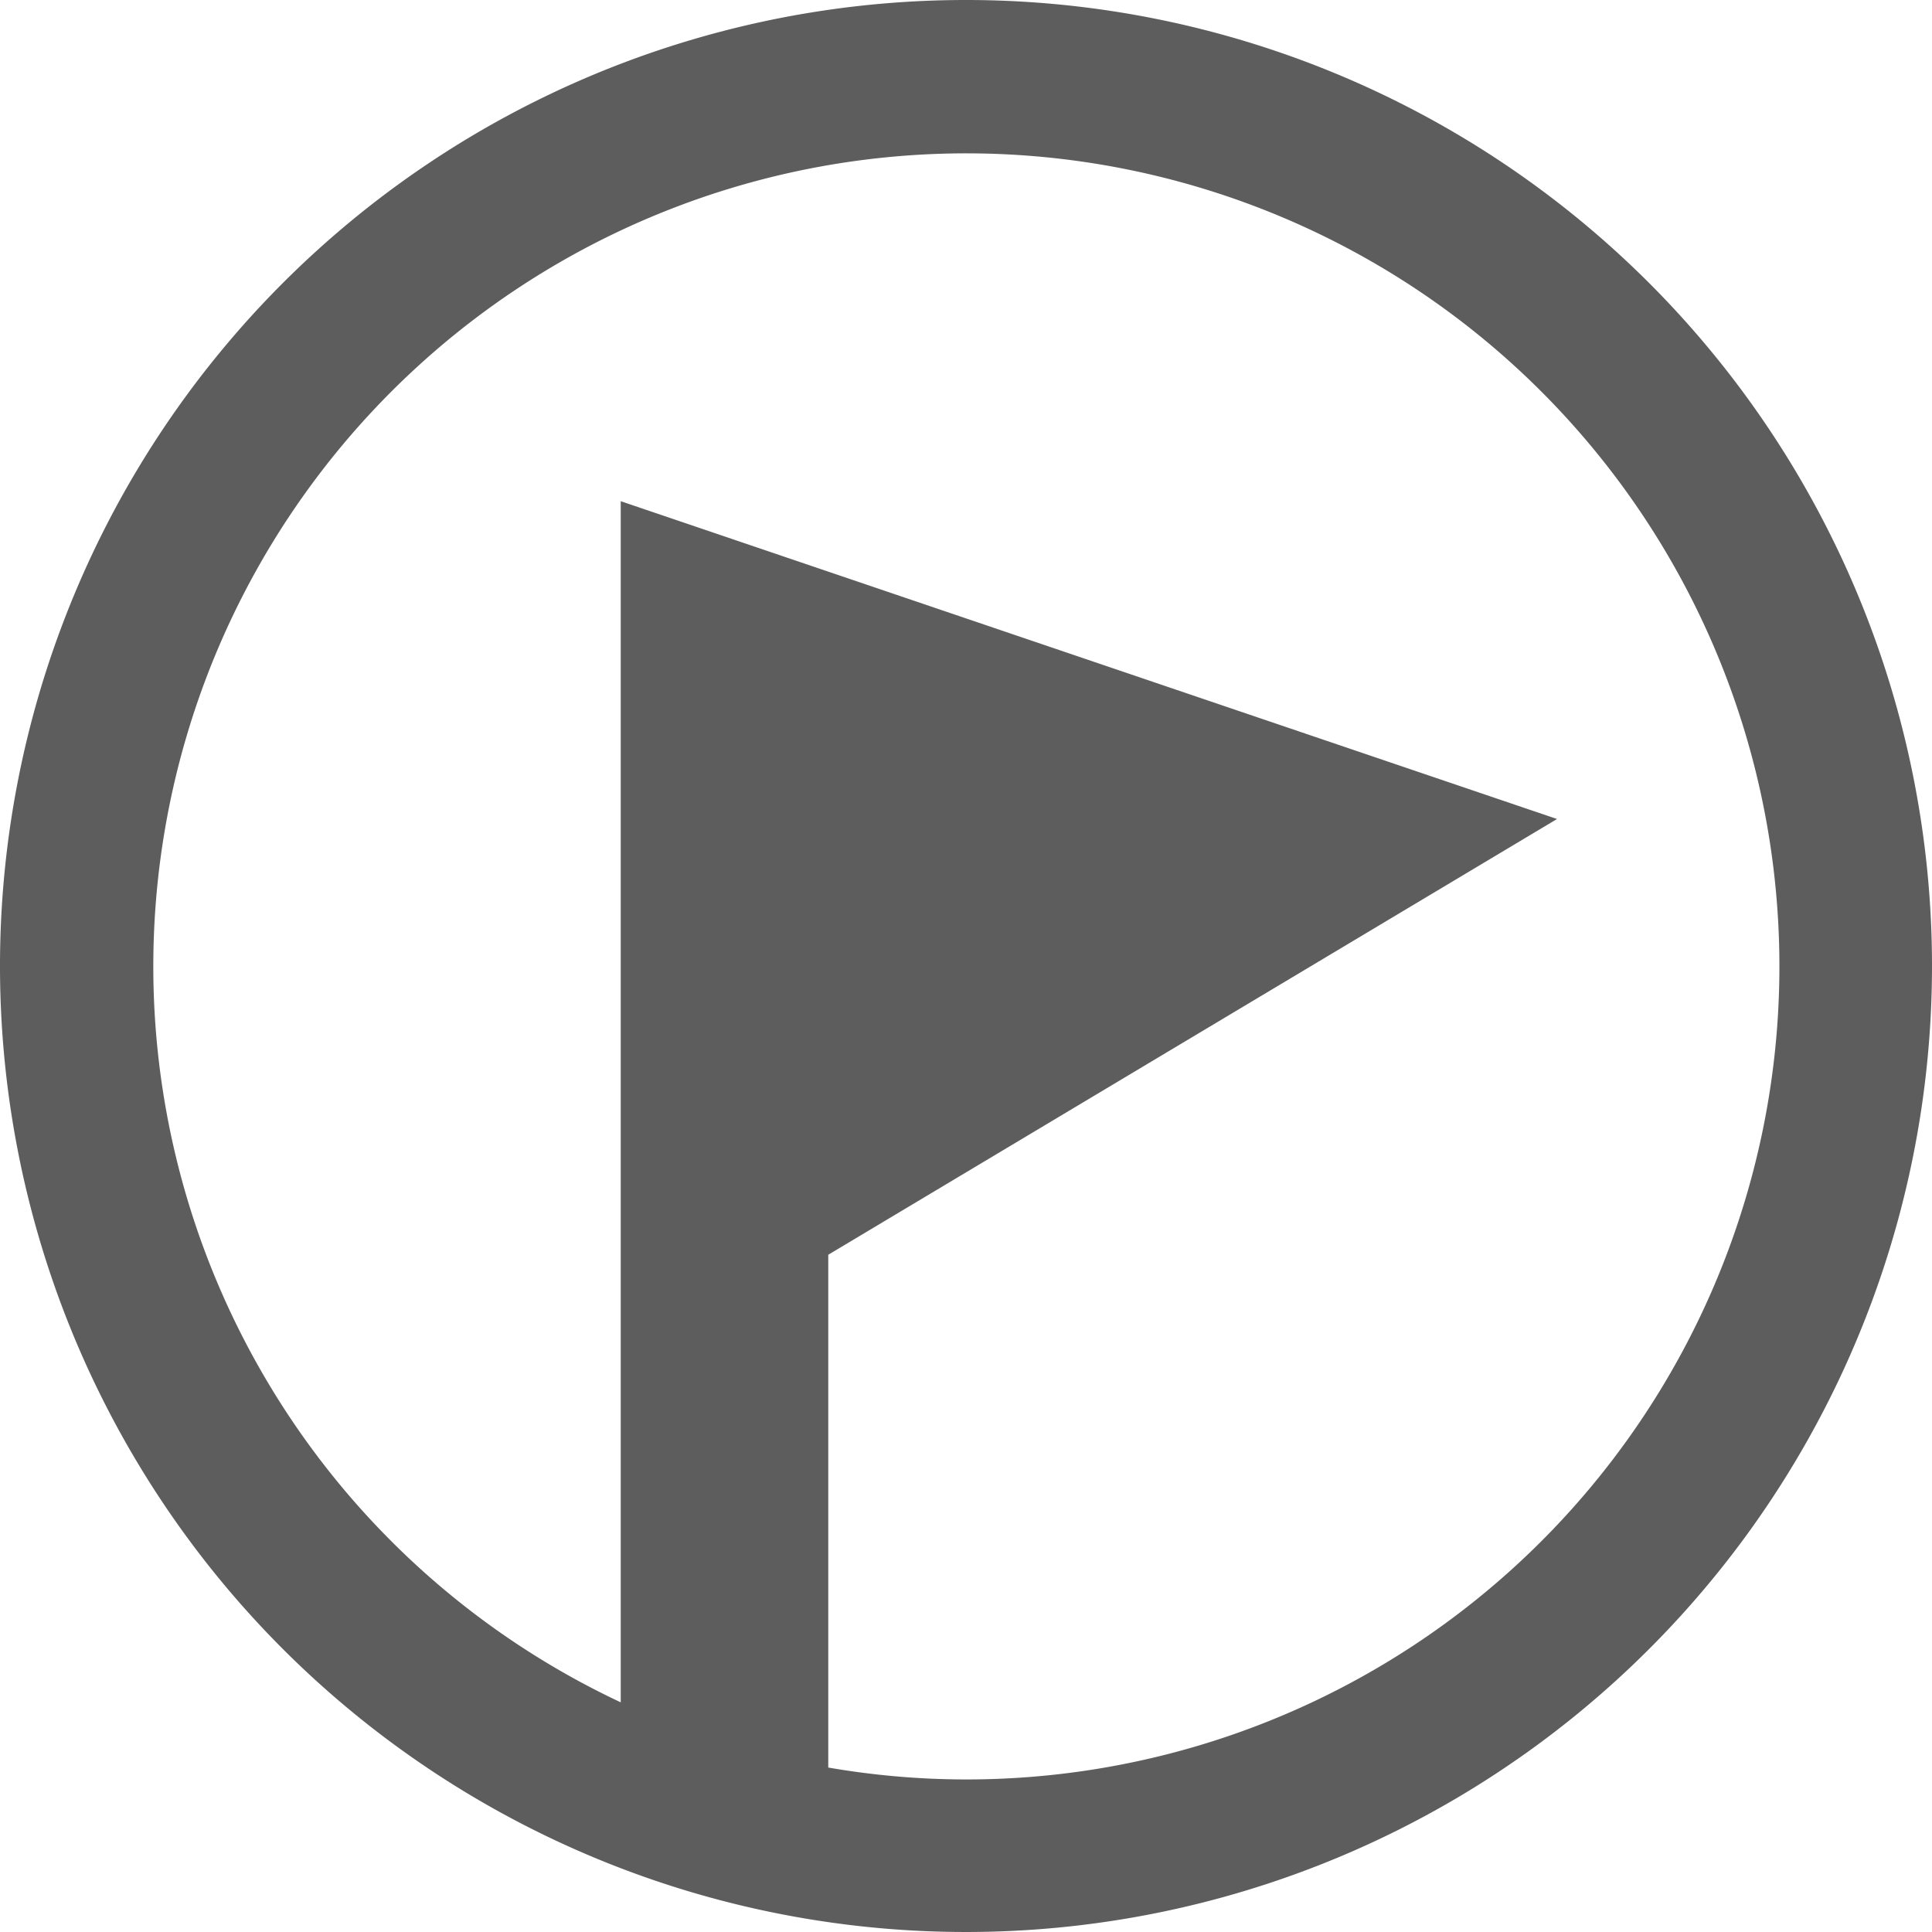
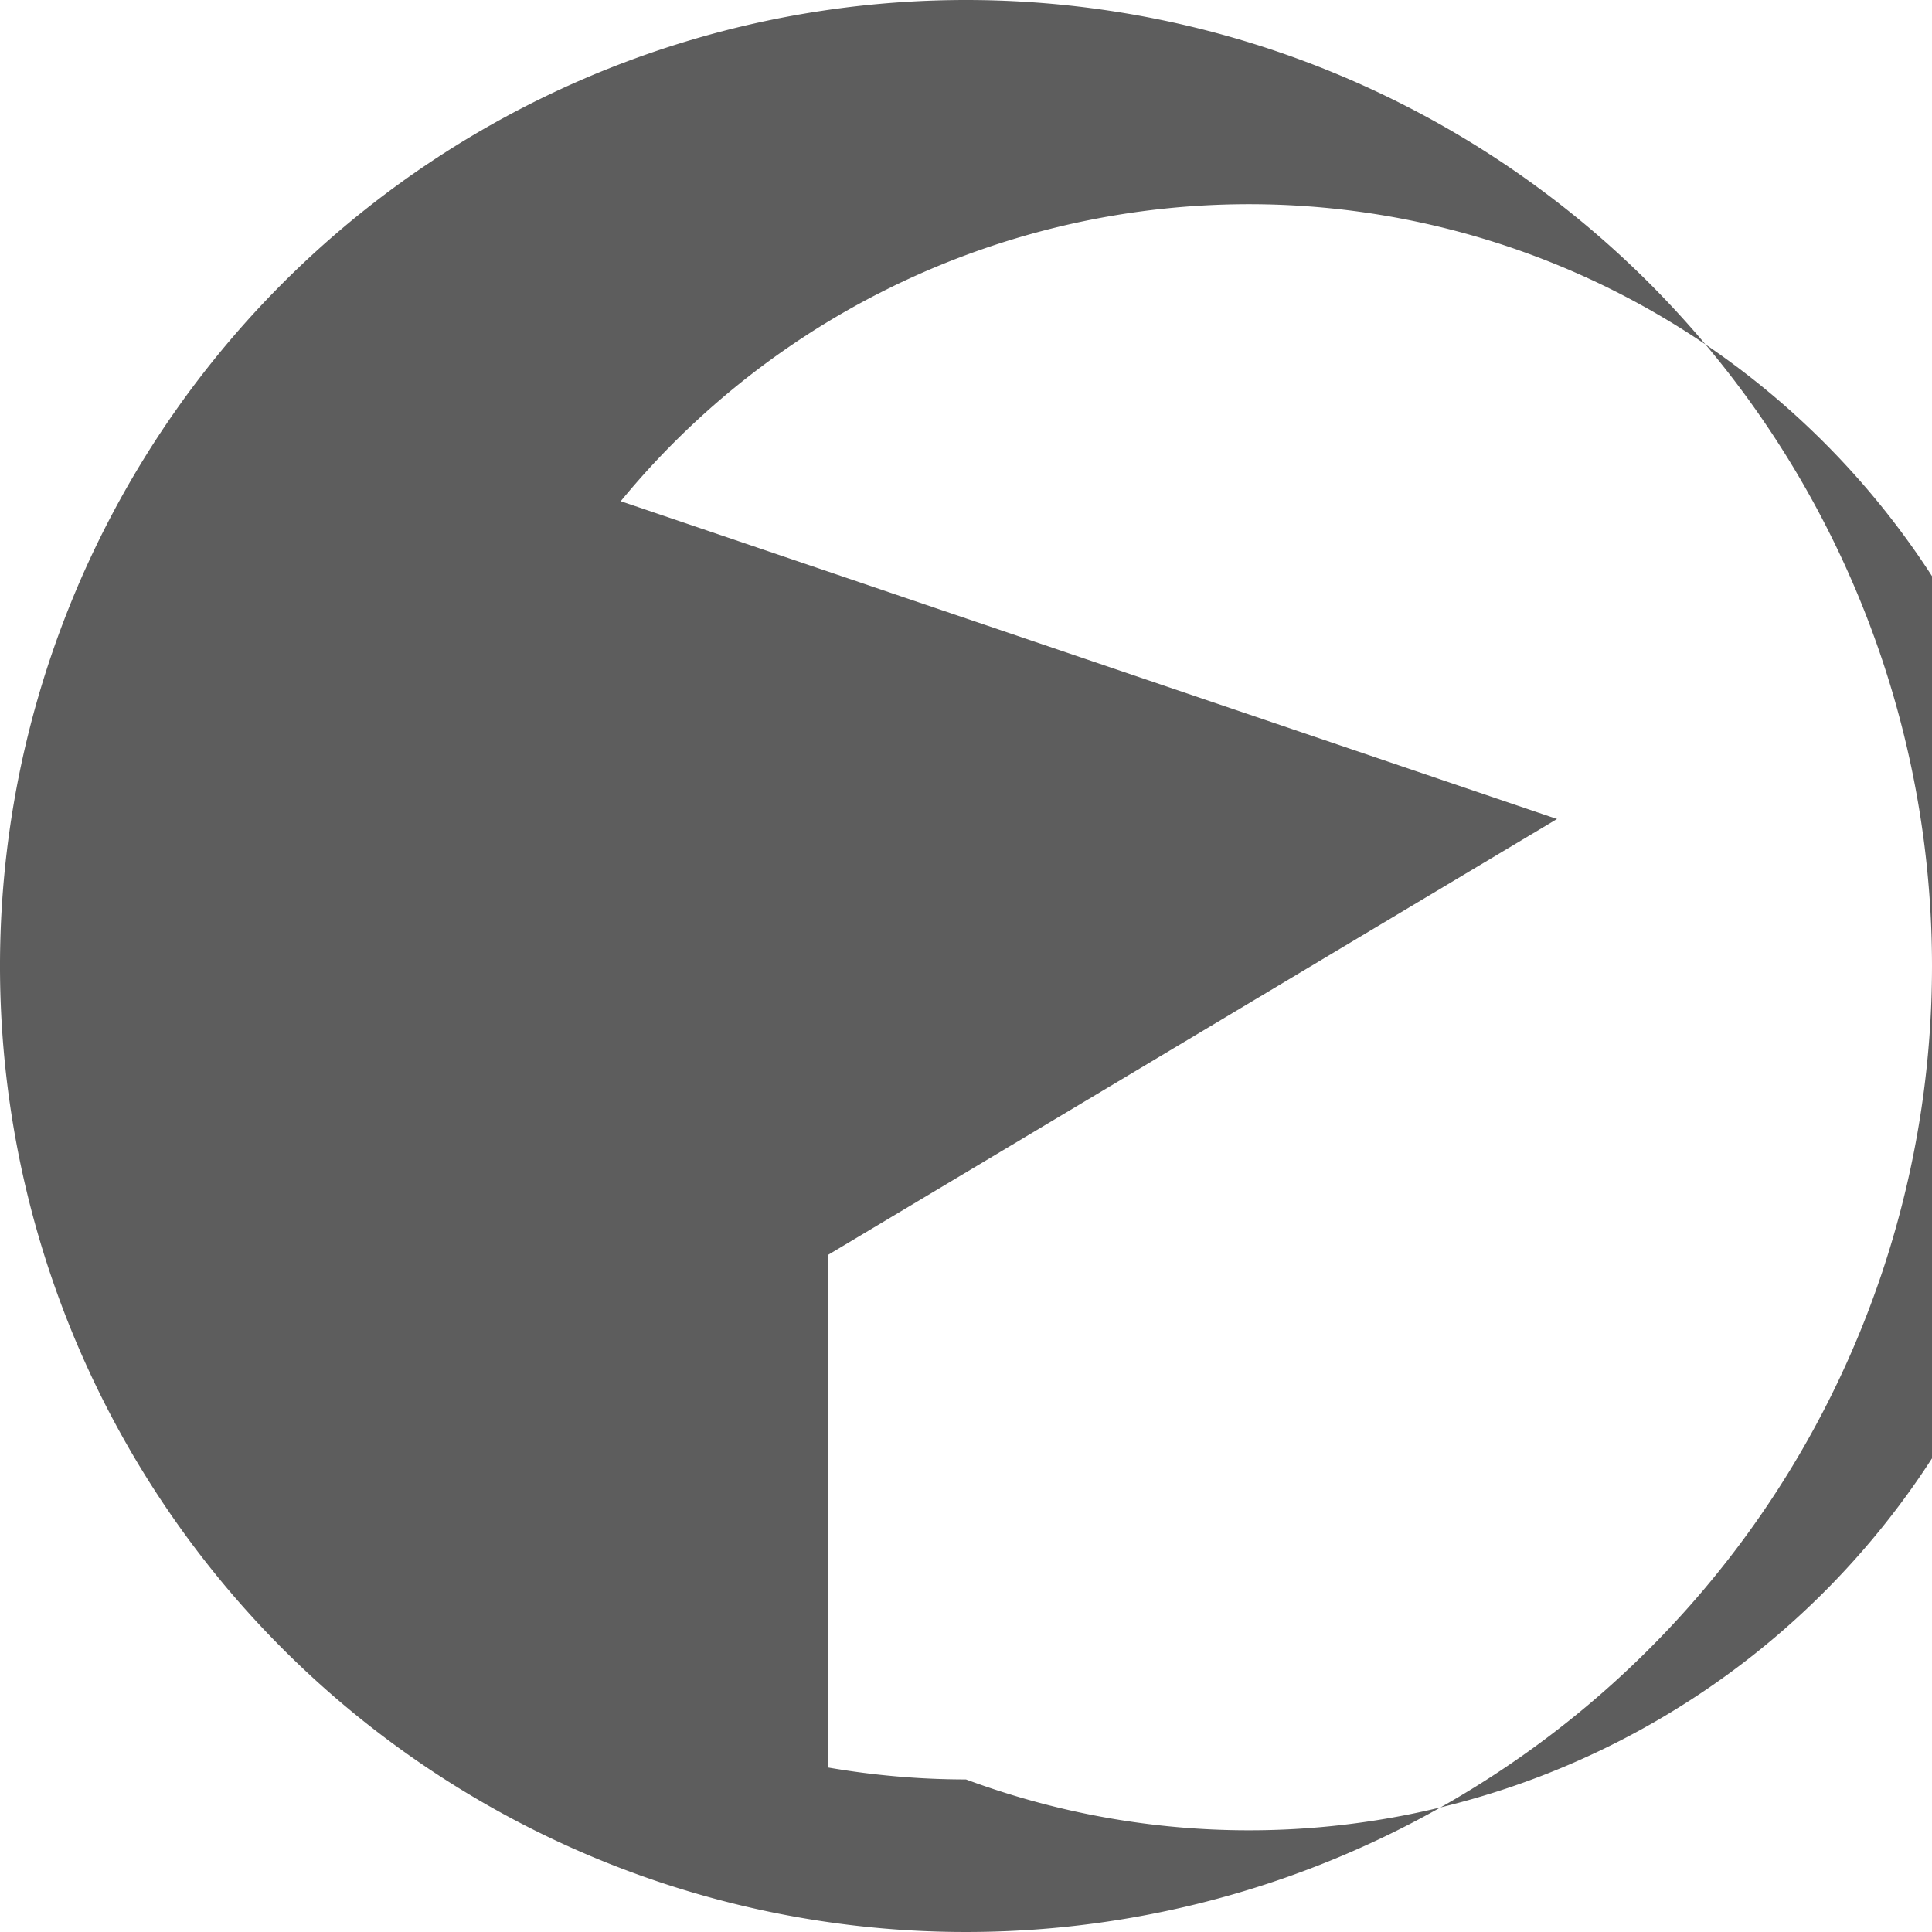
<svg xmlns="http://www.w3.org/2000/svg" width="24" height="24" viewBox="0 0 24 24">
  <defs>
    <style>.racecourseIcon{fill:#5d5d5d;}</style>
  </defs>
-   <line />
-   <path class="racecourseIcon" d="M12,0A12,12,0,1,0,24,12,12,12,0,0,0,12,0Zm0,22.105a10.084,10.084,0,0,1-1.711-.148v-6.37l9.053-5.413L7.711,6.226V21.147A10.1,10.1,0,1,1,12,22.105Z" />
+   <path class="racecourseIcon" d="M12,0A12,12,0,1,0,24,12,12,12,0,0,0,12,0Zm0,22.105a10.084,10.084,0,0,1-1.711-.148v-6.37l9.053-5.413L7.711,6.226A10.1,10.1,0,1,1,12,22.105Z" />
</svg>